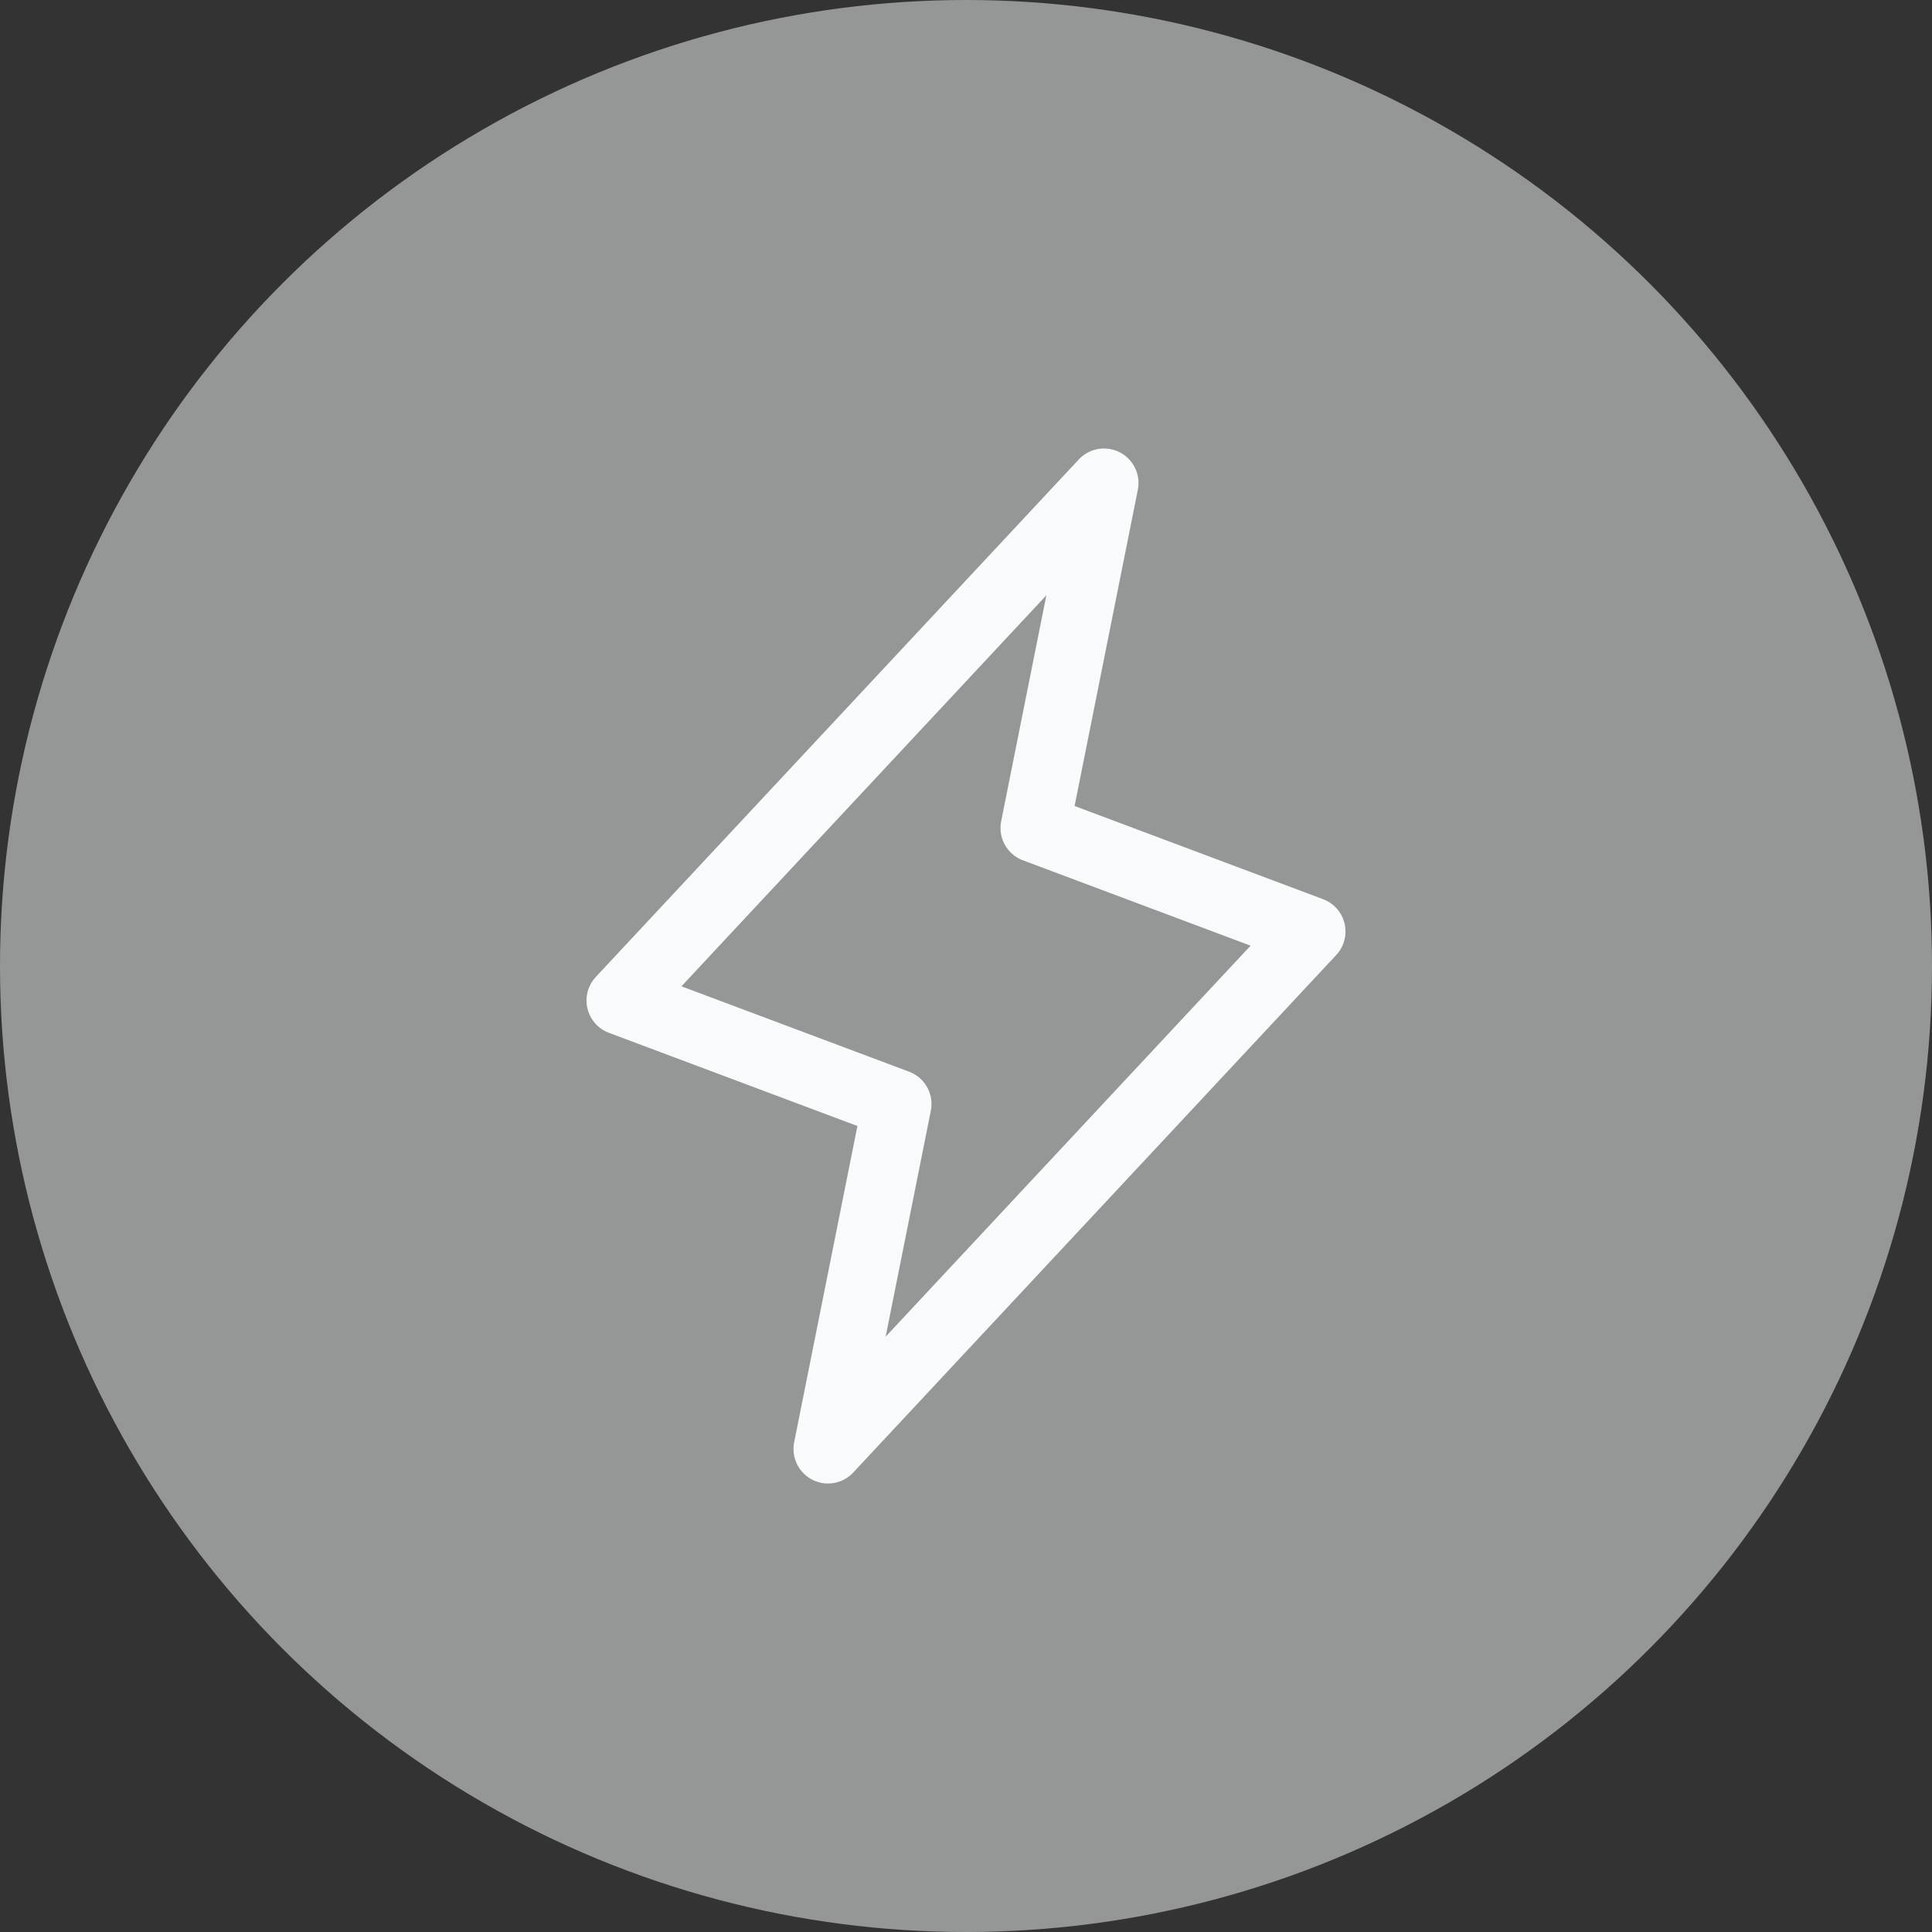
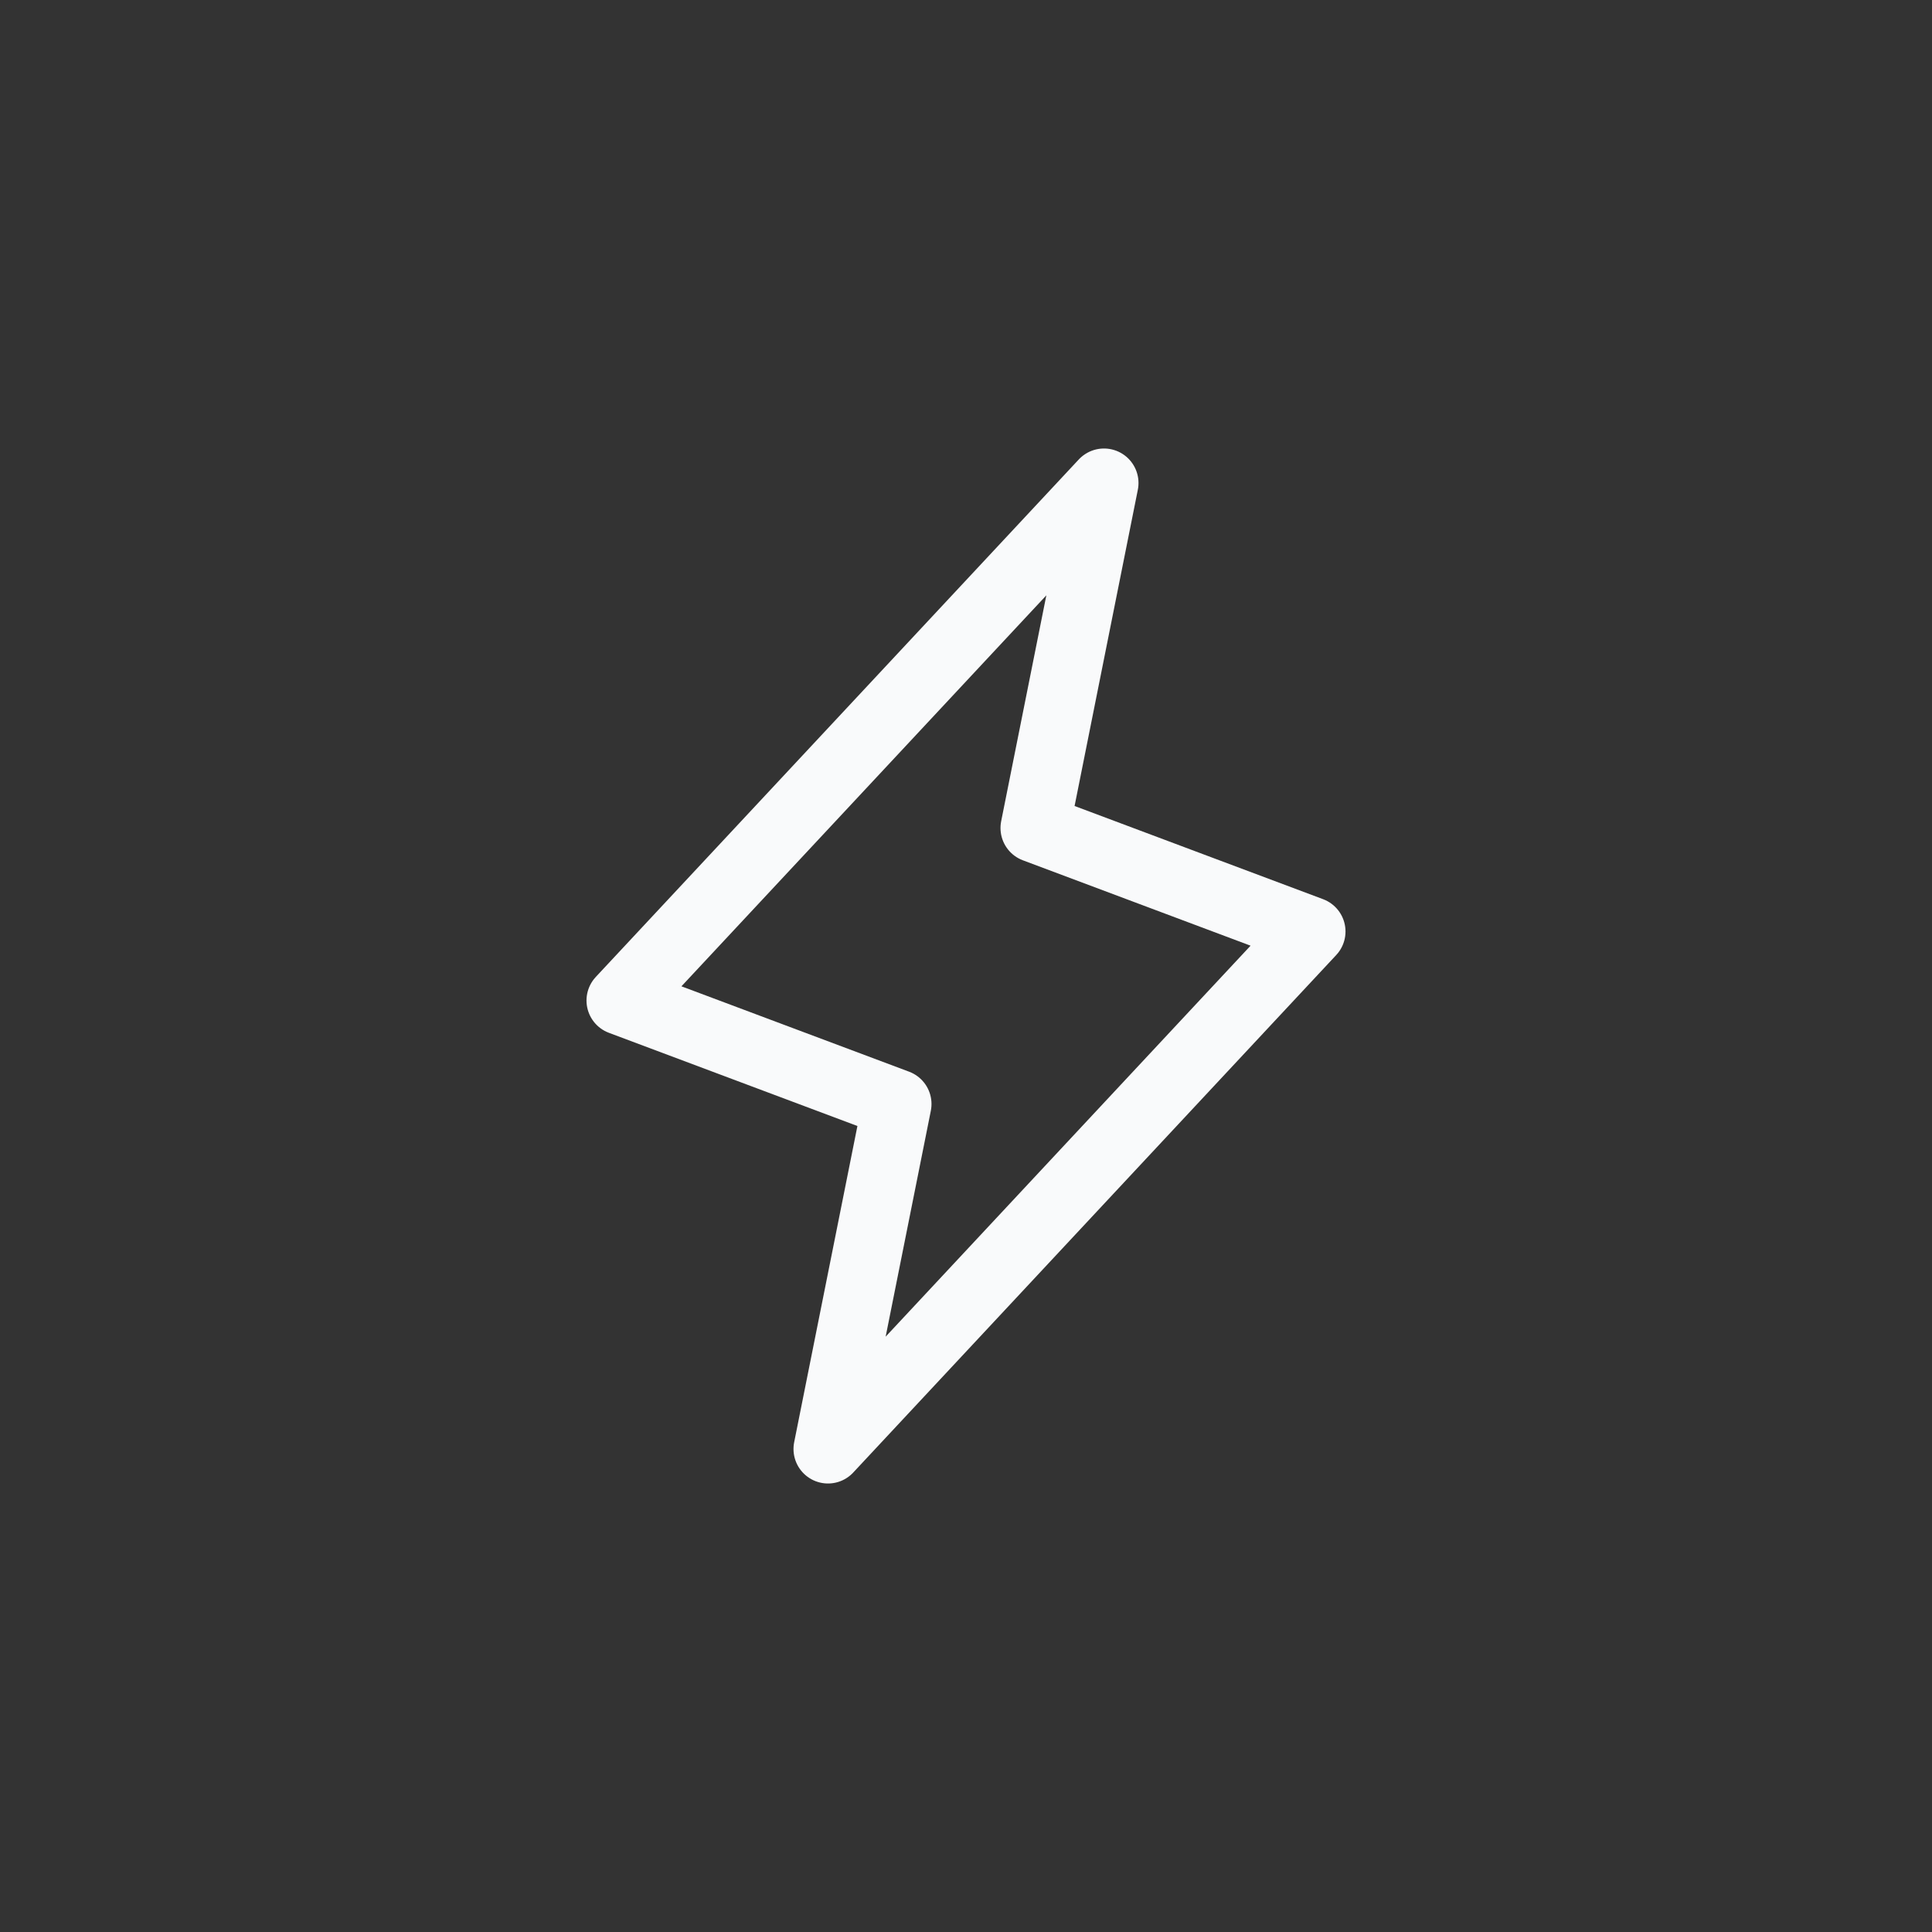
<svg xmlns="http://www.w3.org/2000/svg" width="56" height="56" viewBox="0 0 56 56" fill="none">
  <rect x="0" y="0" width="56" height="56" fill="#333333" stroke="none" />
-   <circle cx="28" cy="28" r="28" fill="#F9FAFB" fill-opacity="0.5" />
  <path d="M32 14L30 24L38 27L24 42L26 32L18 29L32 14Z" stroke="#F9FAFB" stroke-width="2" stroke-linecap="round" stroke-linejoin="round" />
</svg>